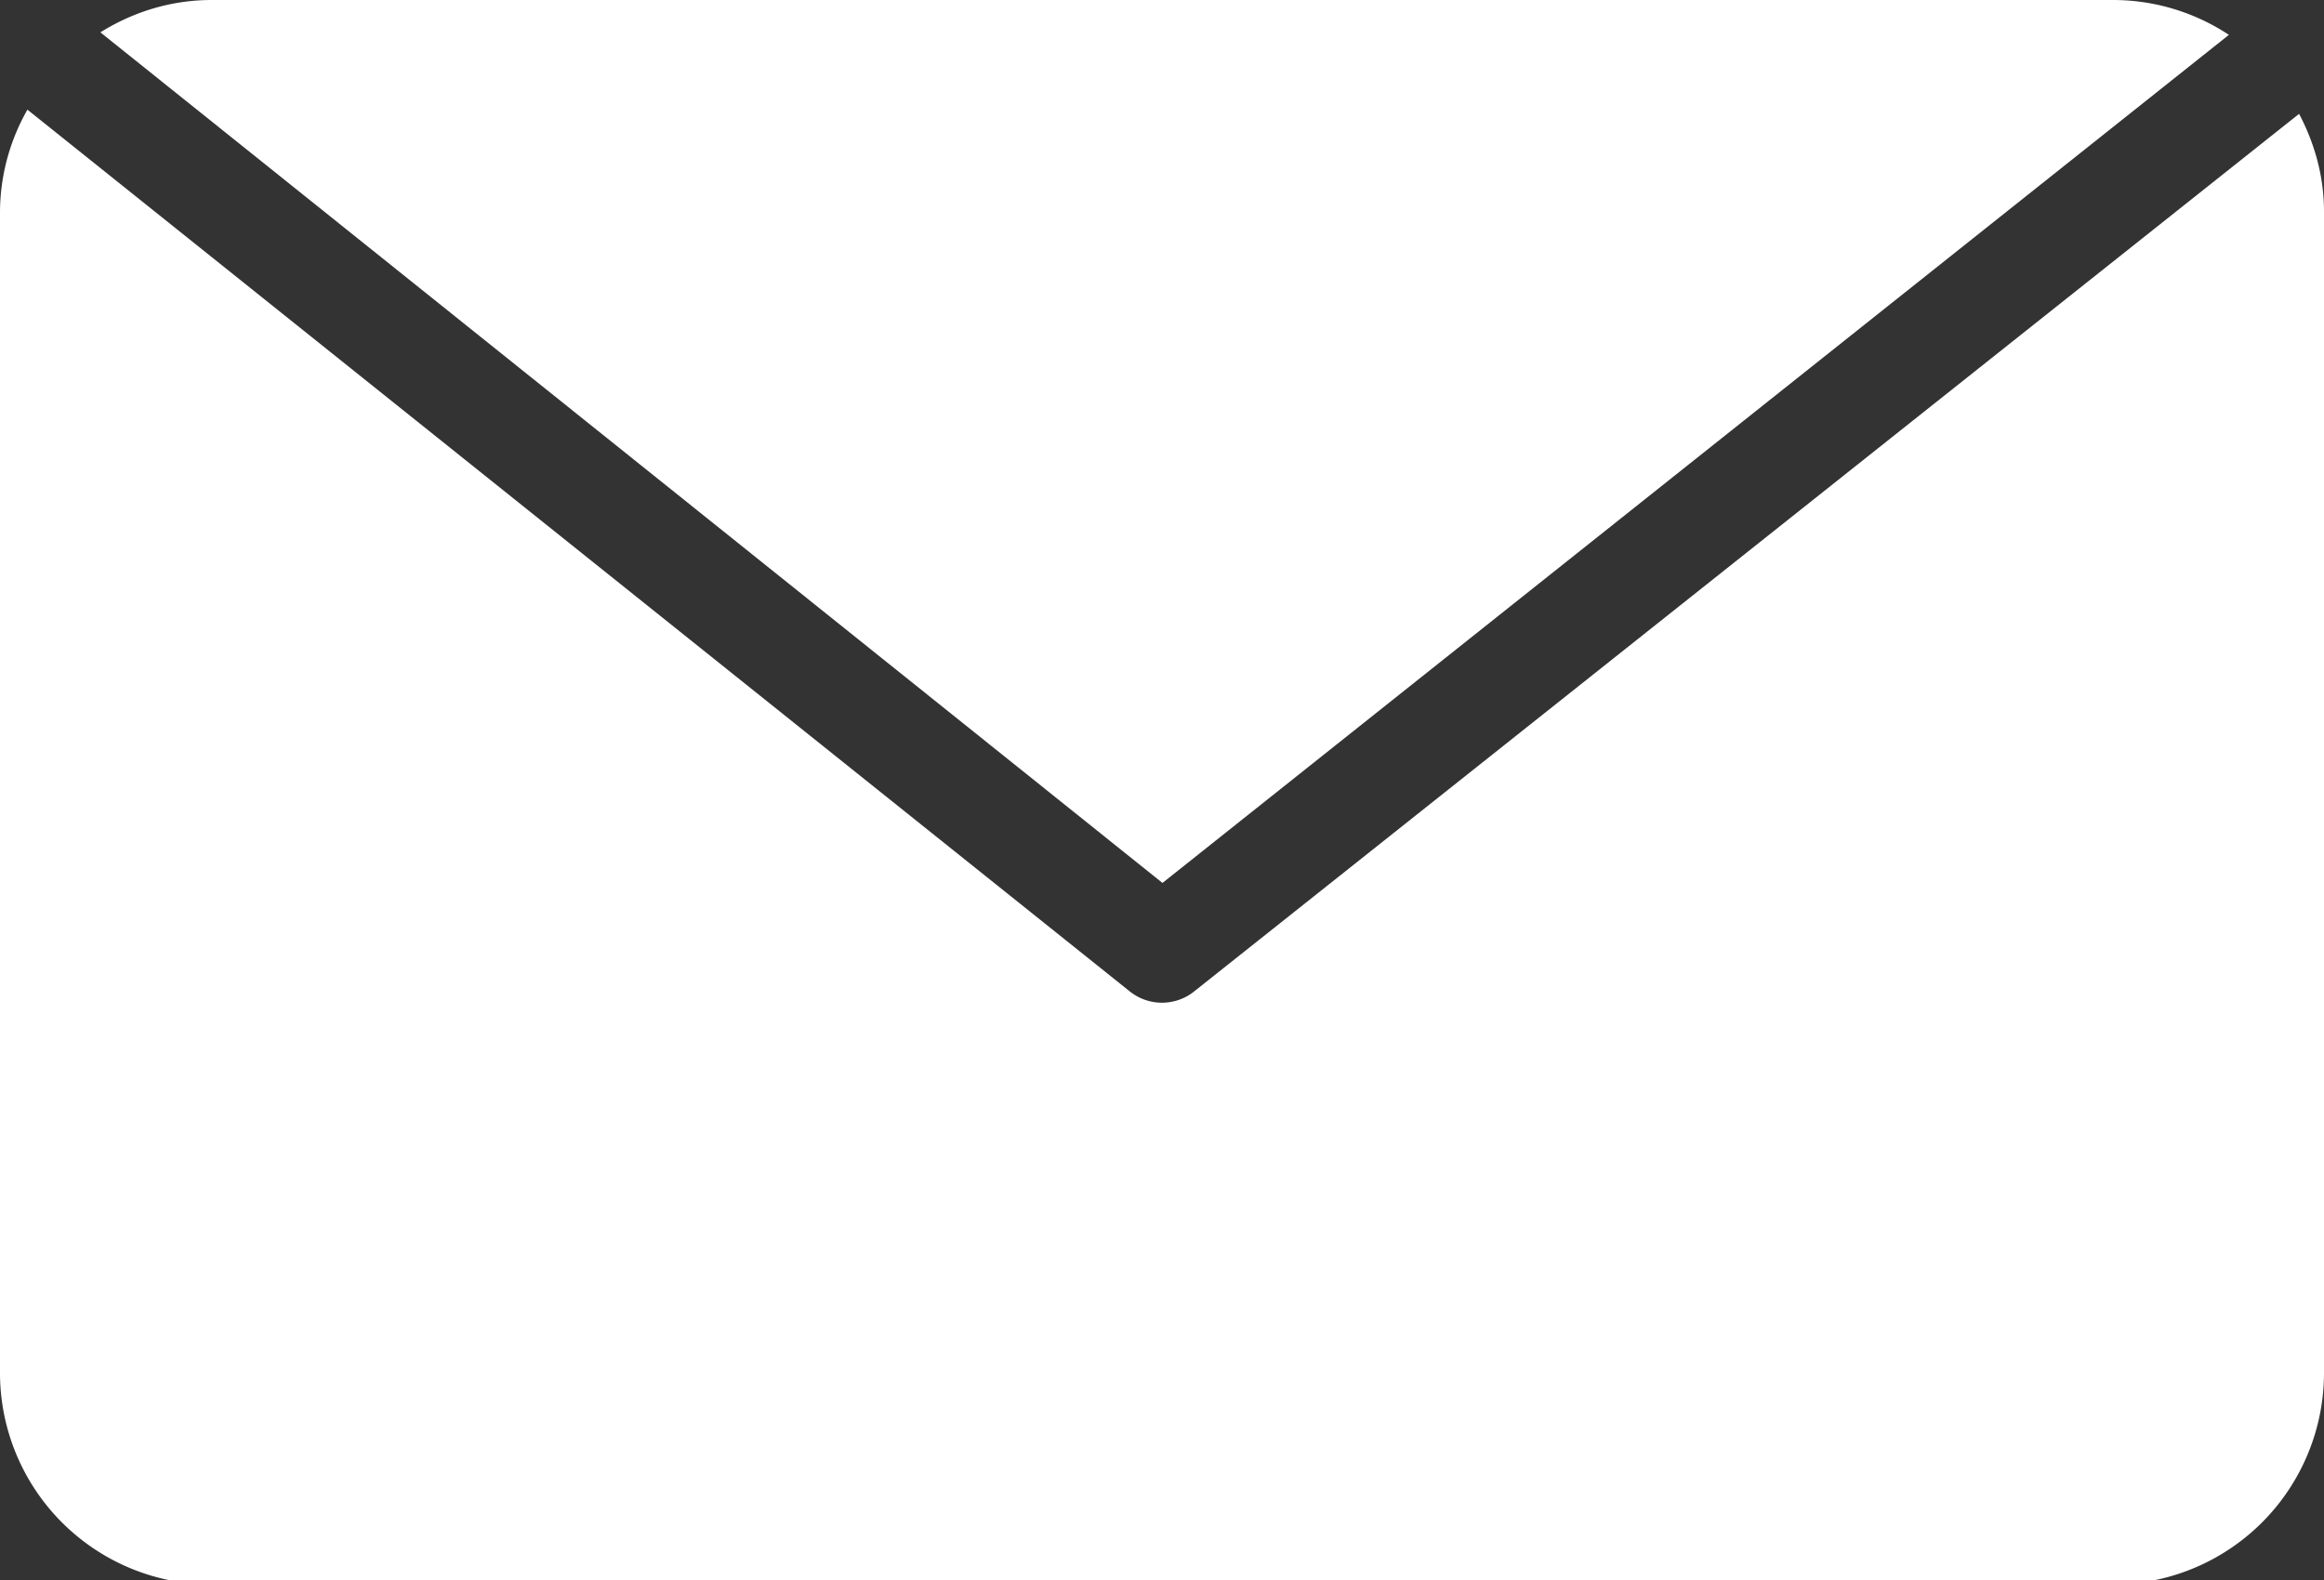
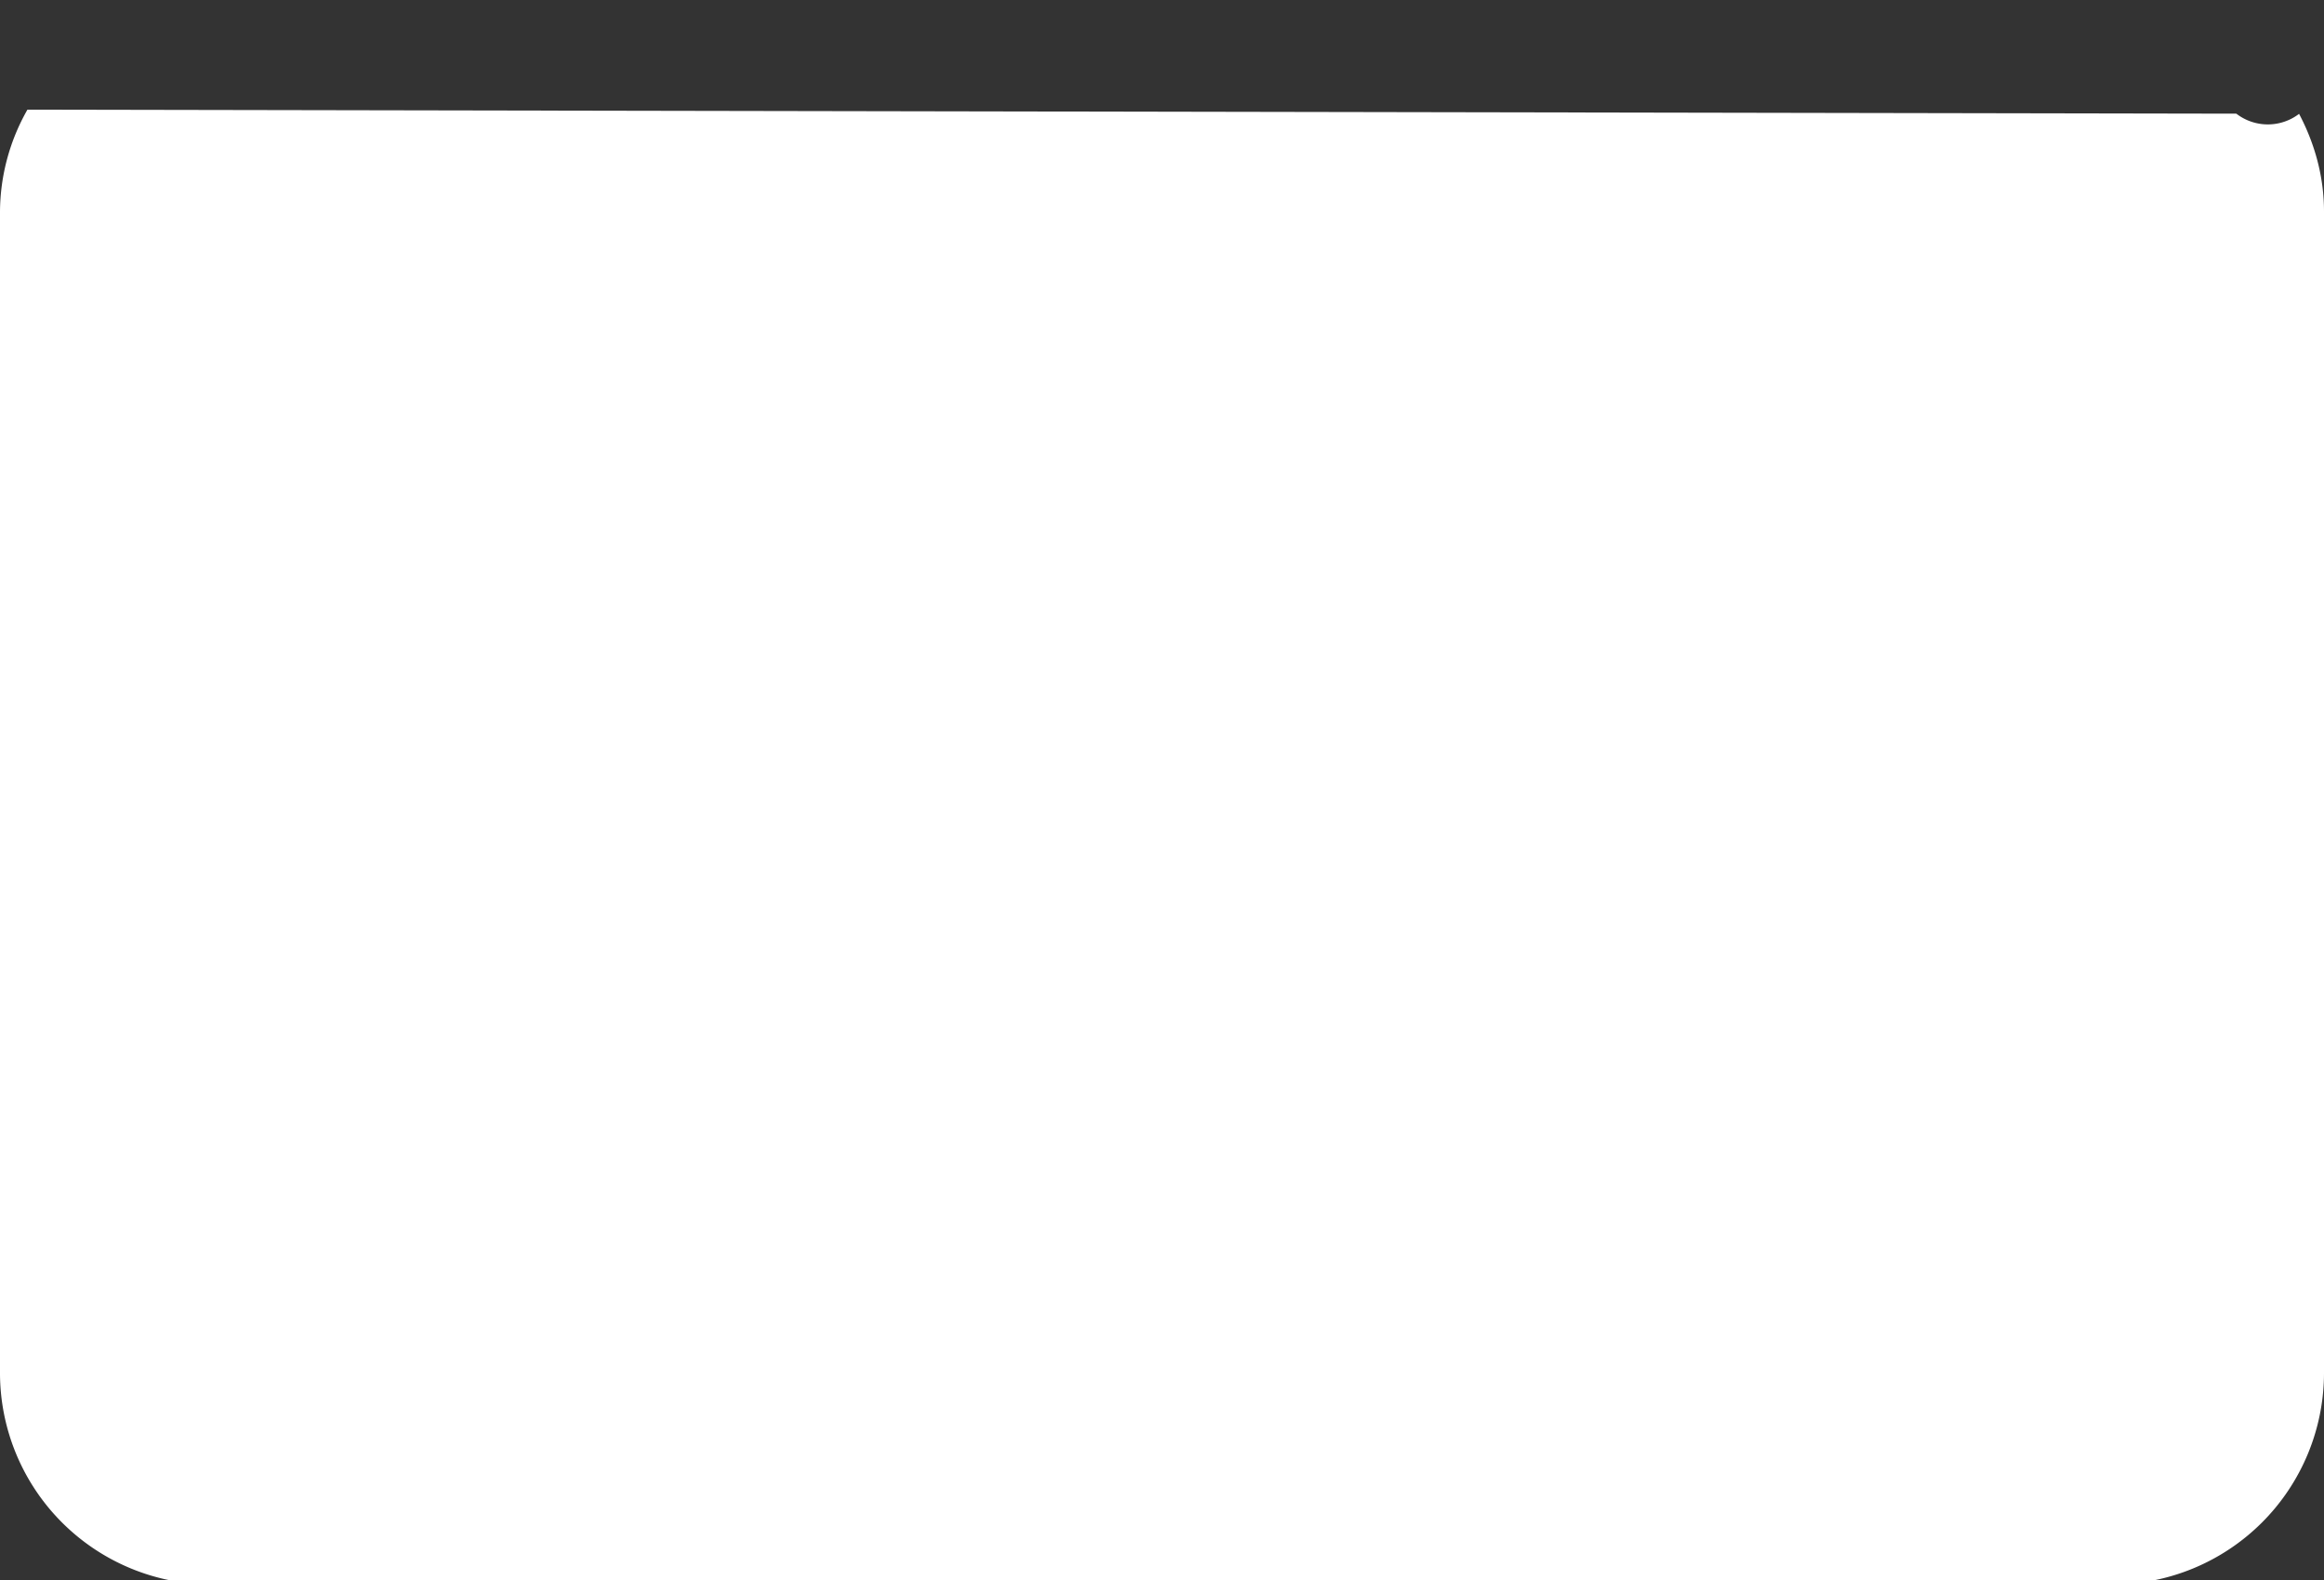
<svg xmlns="http://www.w3.org/2000/svg" width="25" height="17" viewBox="0 0 25 17">
  <rect x="0" y="0" width="25" height="17" fill="#333333" stroke="none" />
  <g>
    <g clip-path="url(#clip-09E39CD8-9863-BB0D-E397-C2E2686F3122)">
      <g>
-         <path fill="#fff" d="M12.505 9.5L23.977.375A2.261 2.261 0 0 0 22.73 0H2.277c-.44 0-.848.13-1.197.348z" />
-       </g>
+         </g>
      <g>
-         <path fill="#fff" d="M24.732 1.225l-11.896 9.45a.554.554 0 0 1-.675-.002L.295 1.18A2.24 2.24 0 0 0 0 2.275v12.5a2.277 2.277 0 0 0 2.274 2.273h20.452A2.277 2.277 0 0 0 25 14.775v-12.5c0-.38-.102-.735-.268-1.05" />
+         <path fill="#fff" d="M24.732 1.225a.554.554 0 0 1-.675-.002L.295 1.18A2.24 2.24 0 0 0 0 2.275v12.5a2.277 2.277 0 0 0 2.274 2.273h20.452A2.277 2.277 0 0 0 25 14.775v-12.5c0-.38-.102-.735-.268-1.05" />
      </g>
    </g>
  </g>
</svg>